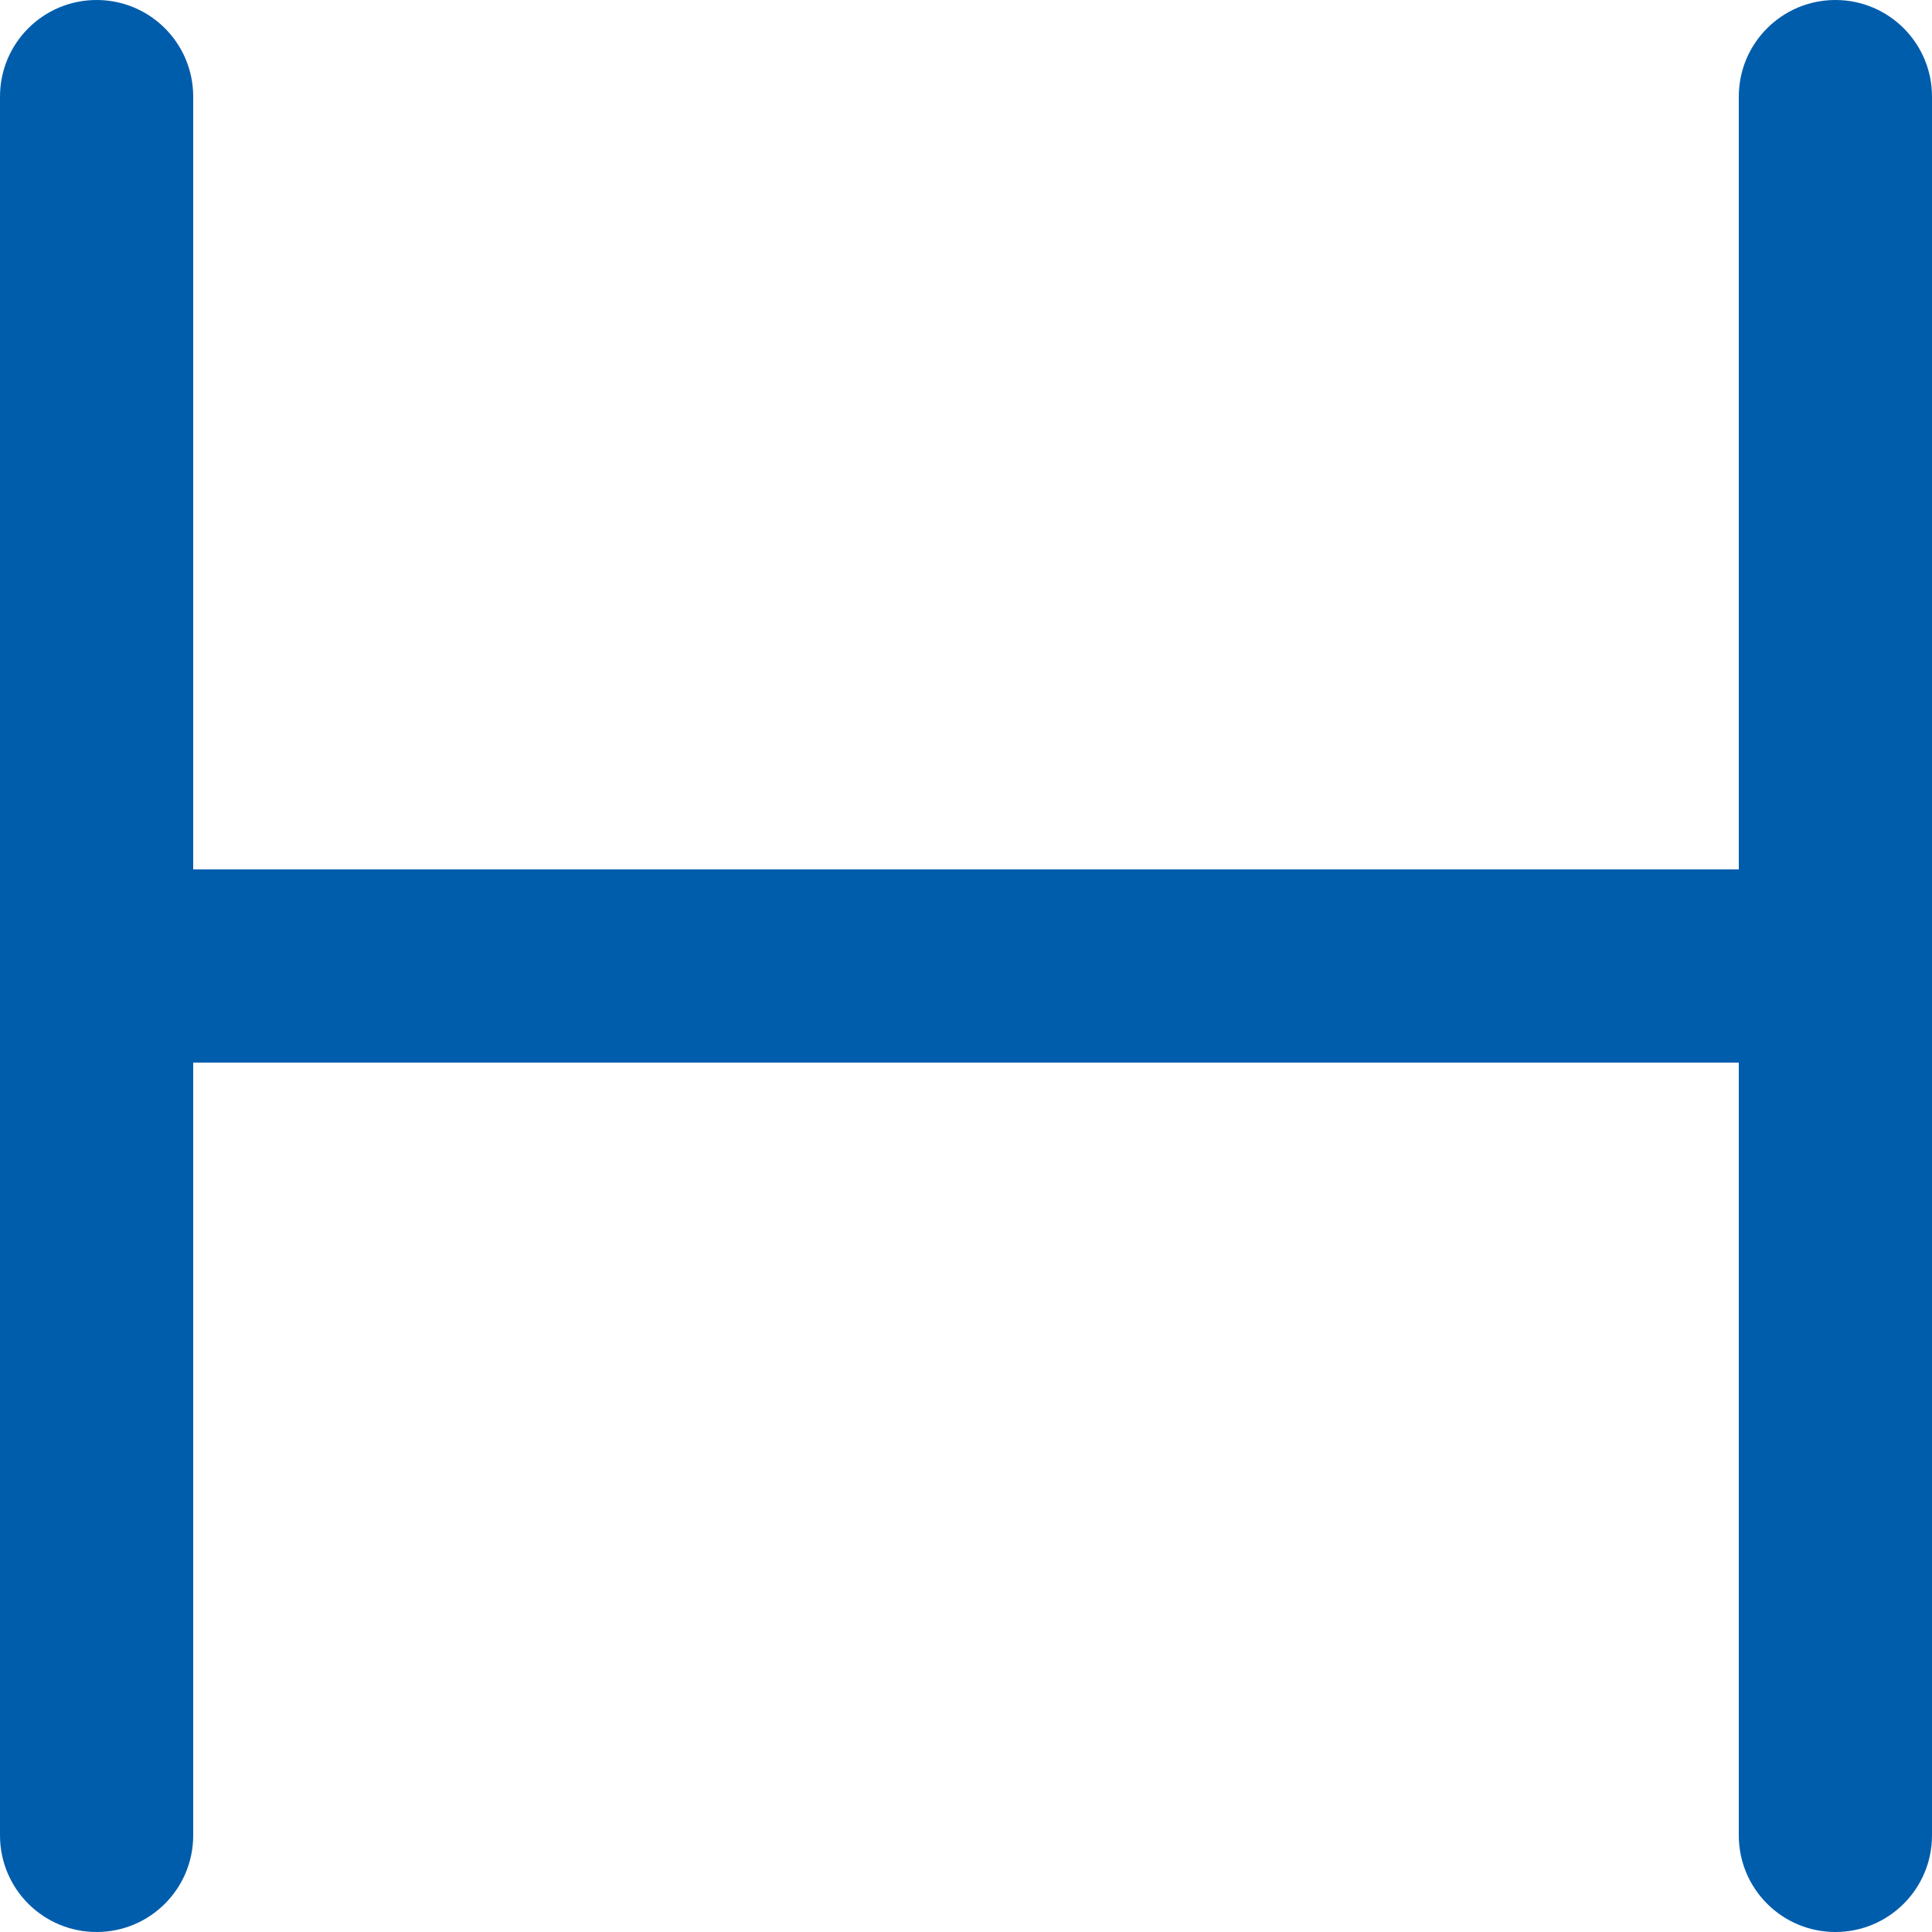
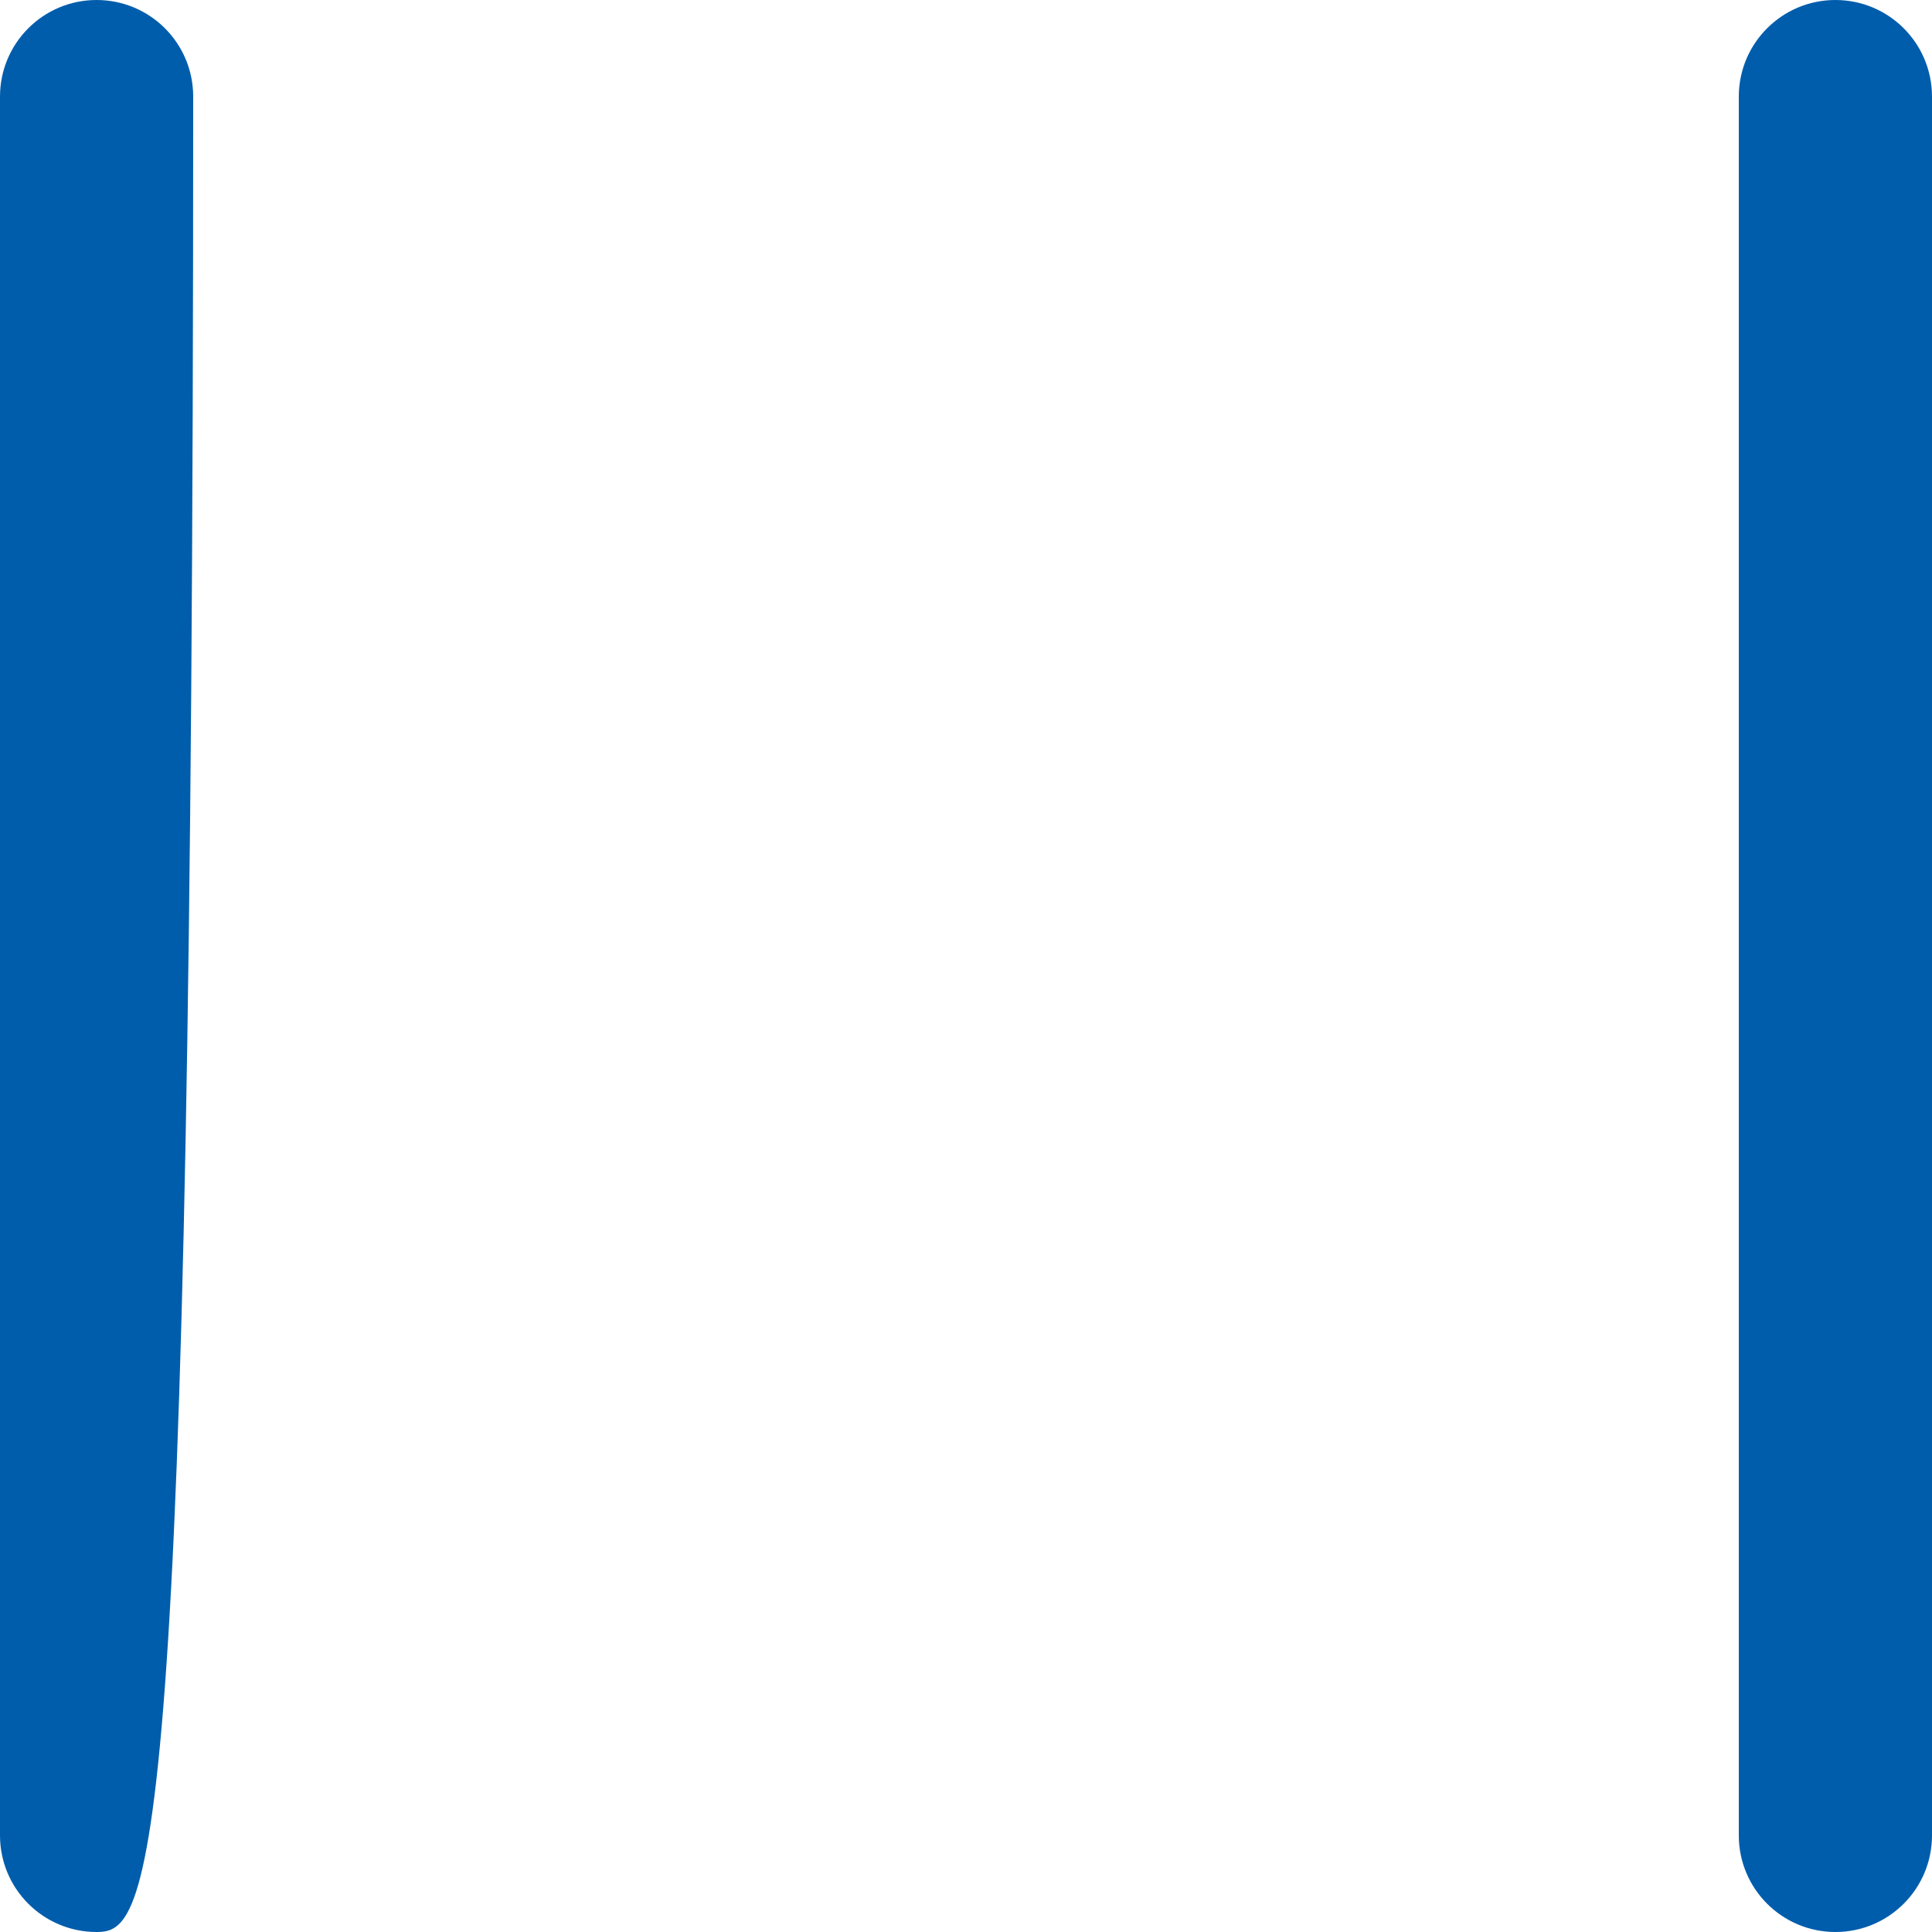
<svg xmlns="http://www.w3.org/2000/svg" width="22" height="22" viewBox="0 0 22 22" fill="none">
-   <path fill-rule="evenodd" clip-rule="evenodd" d="M1.1 0C1.708 0 2.2 0.492 2.2 1.1V20.9C2.2 21.508 1.708 22 1.1 22C0.492 22 0 21.508 0 20.9V1.1C0 0.492 0.492 0 1.1 0Z" fill="#005DAC" />
-   <path fill-rule="evenodd" clip-rule="evenodd" d="M0 11C0 10.393 0.492 9.9 1.1 9.9H20.9C21.508 9.9 22 10.393 22 11C22 11.607 21.508 12.1 20.9 12.1H1.1C0.492 12.1 0 11.607 0 11Z" fill="#005DAC" />
+   <path fill-rule="evenodd" clip-rule="evenodd" d="M1.1 0C1.708 0 2.2 0.492 2.2 1.1C2.2 21.508 1.708 22 1.1 22C0.492 22 0 21.508 0 20.9V1.1C0 0.492 0.492 0 1.1 0Z" fill="#005DAC" />
  <path fill-rule="evenodd" clip-rule="evenodd" d="M20.9 0C21.508 0 22 0.492 22 1.1V20.9C22 21.508 21.508 22 20.9 22C20.293 22 19.8 21.508 19.8 20.9V1.1C19.8 0.492 20.293 0 20.9 0Z" fill="#005DAC" />
</svg>